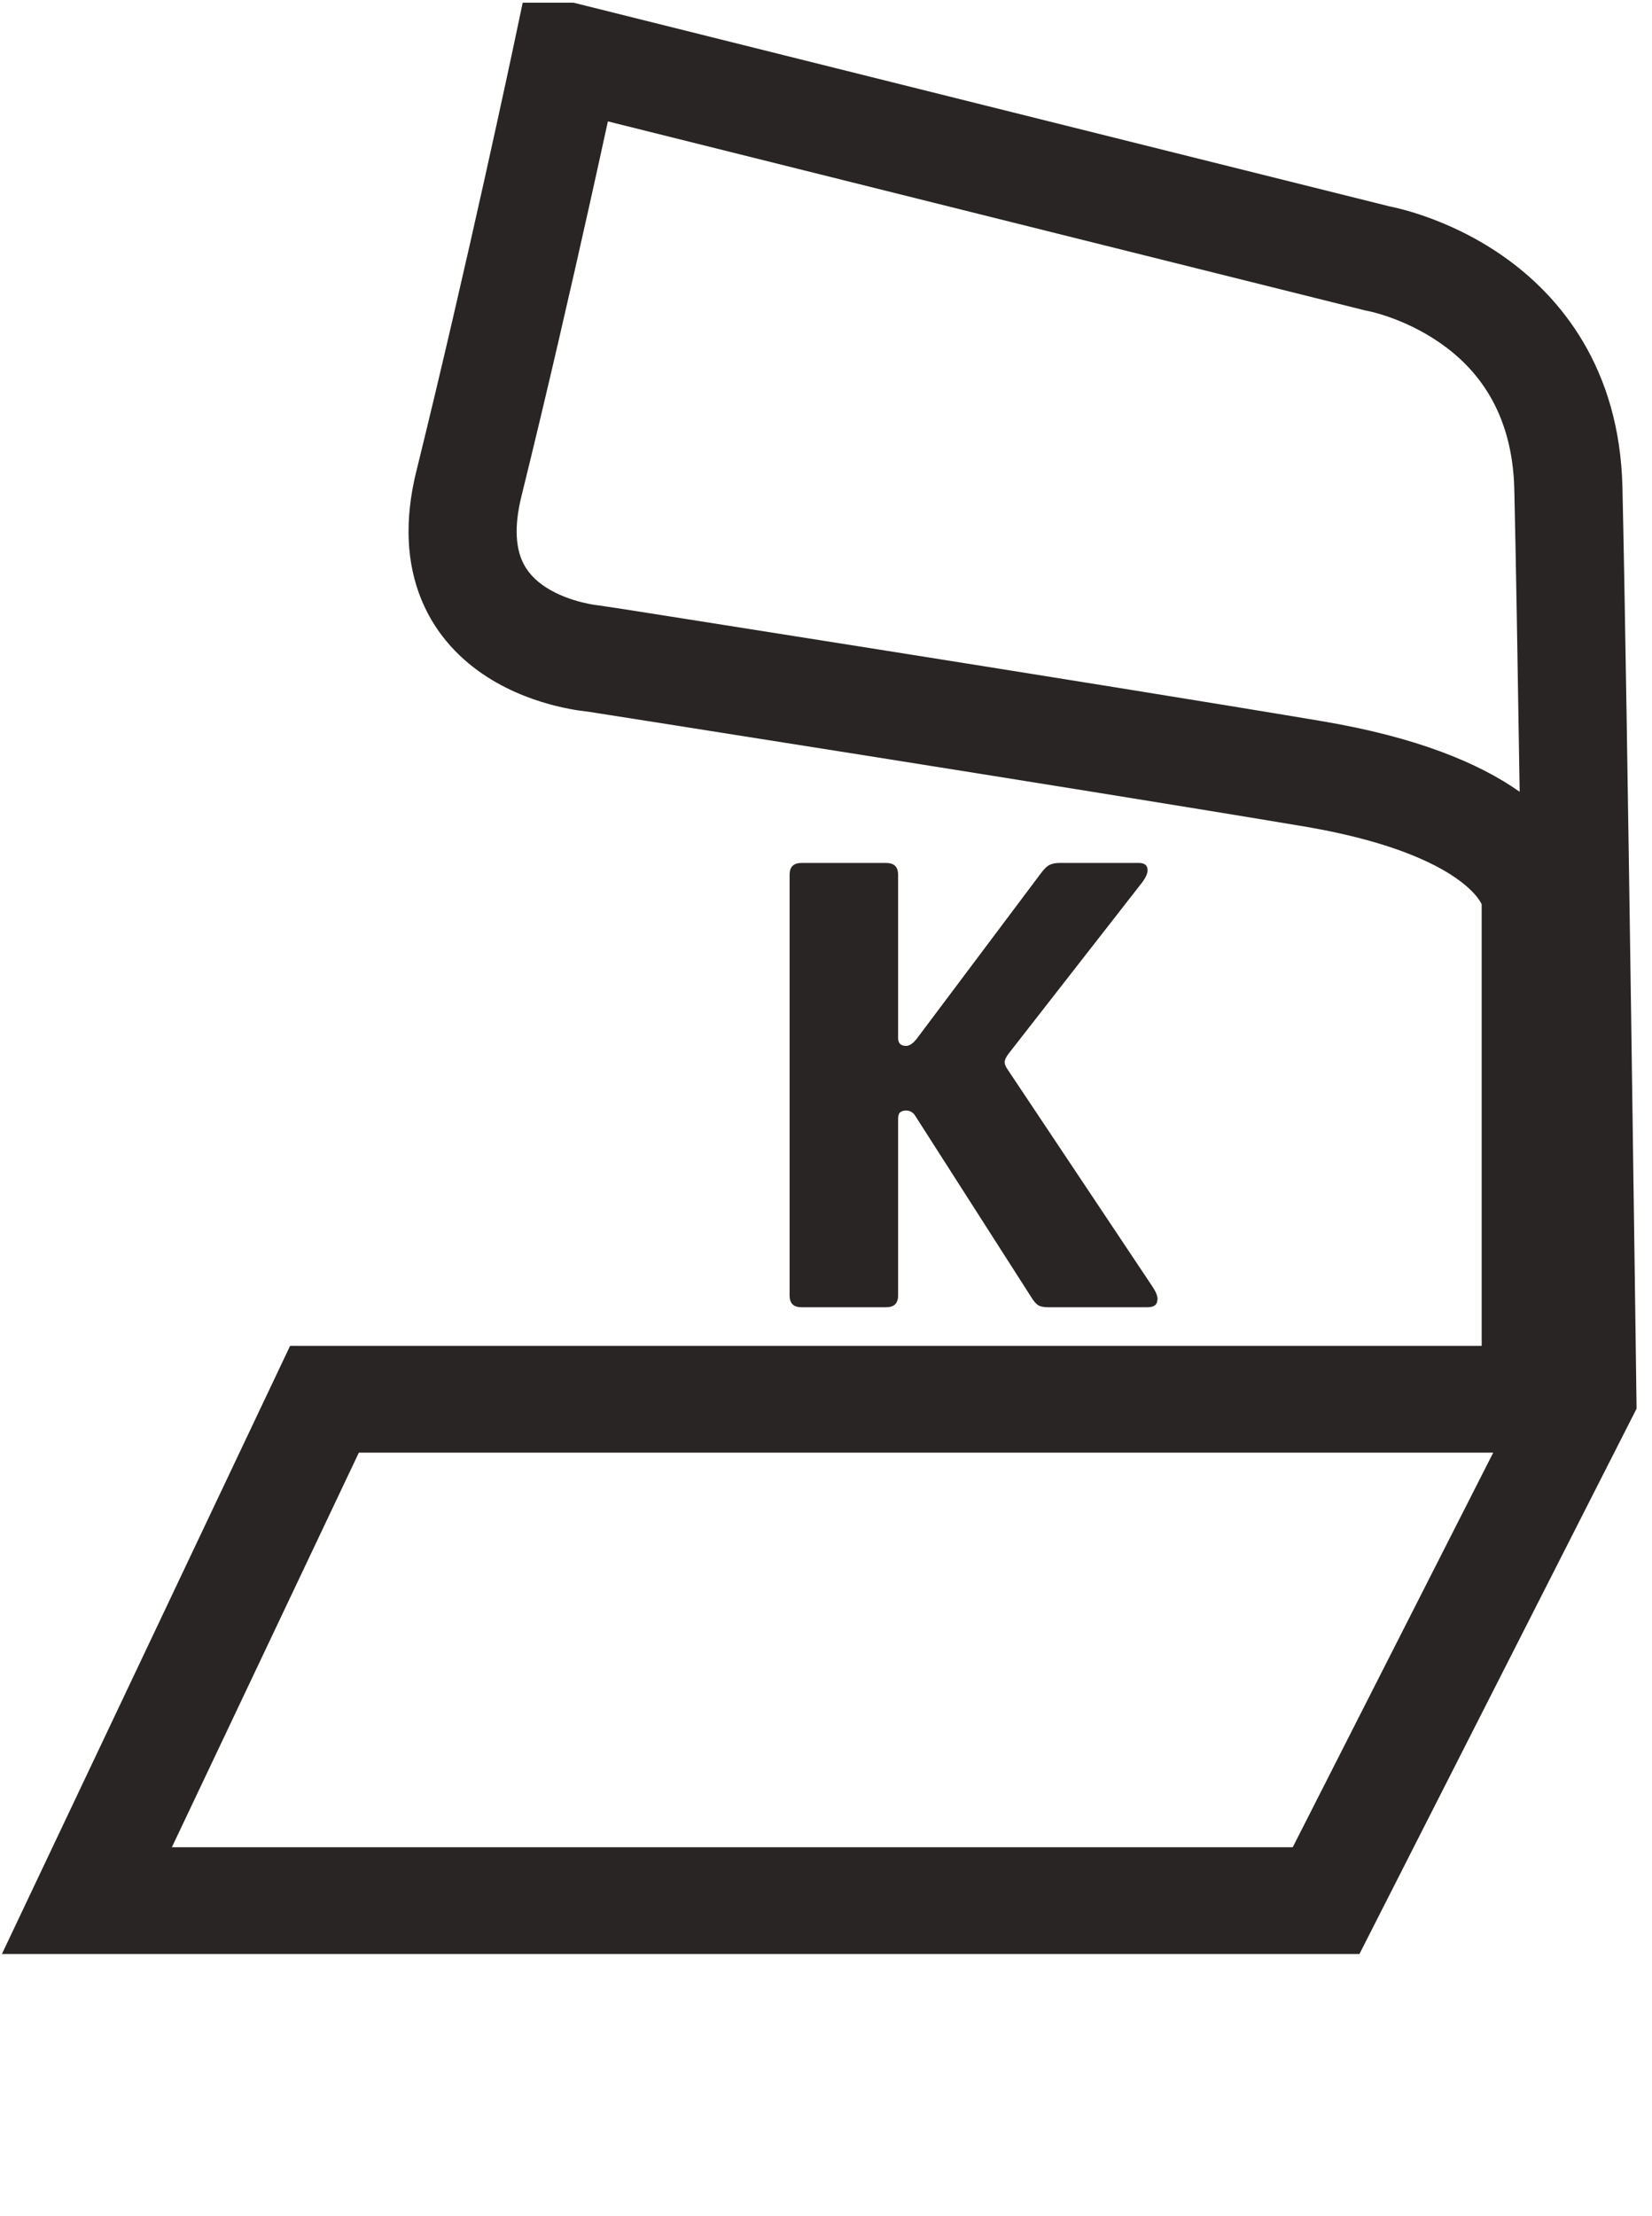
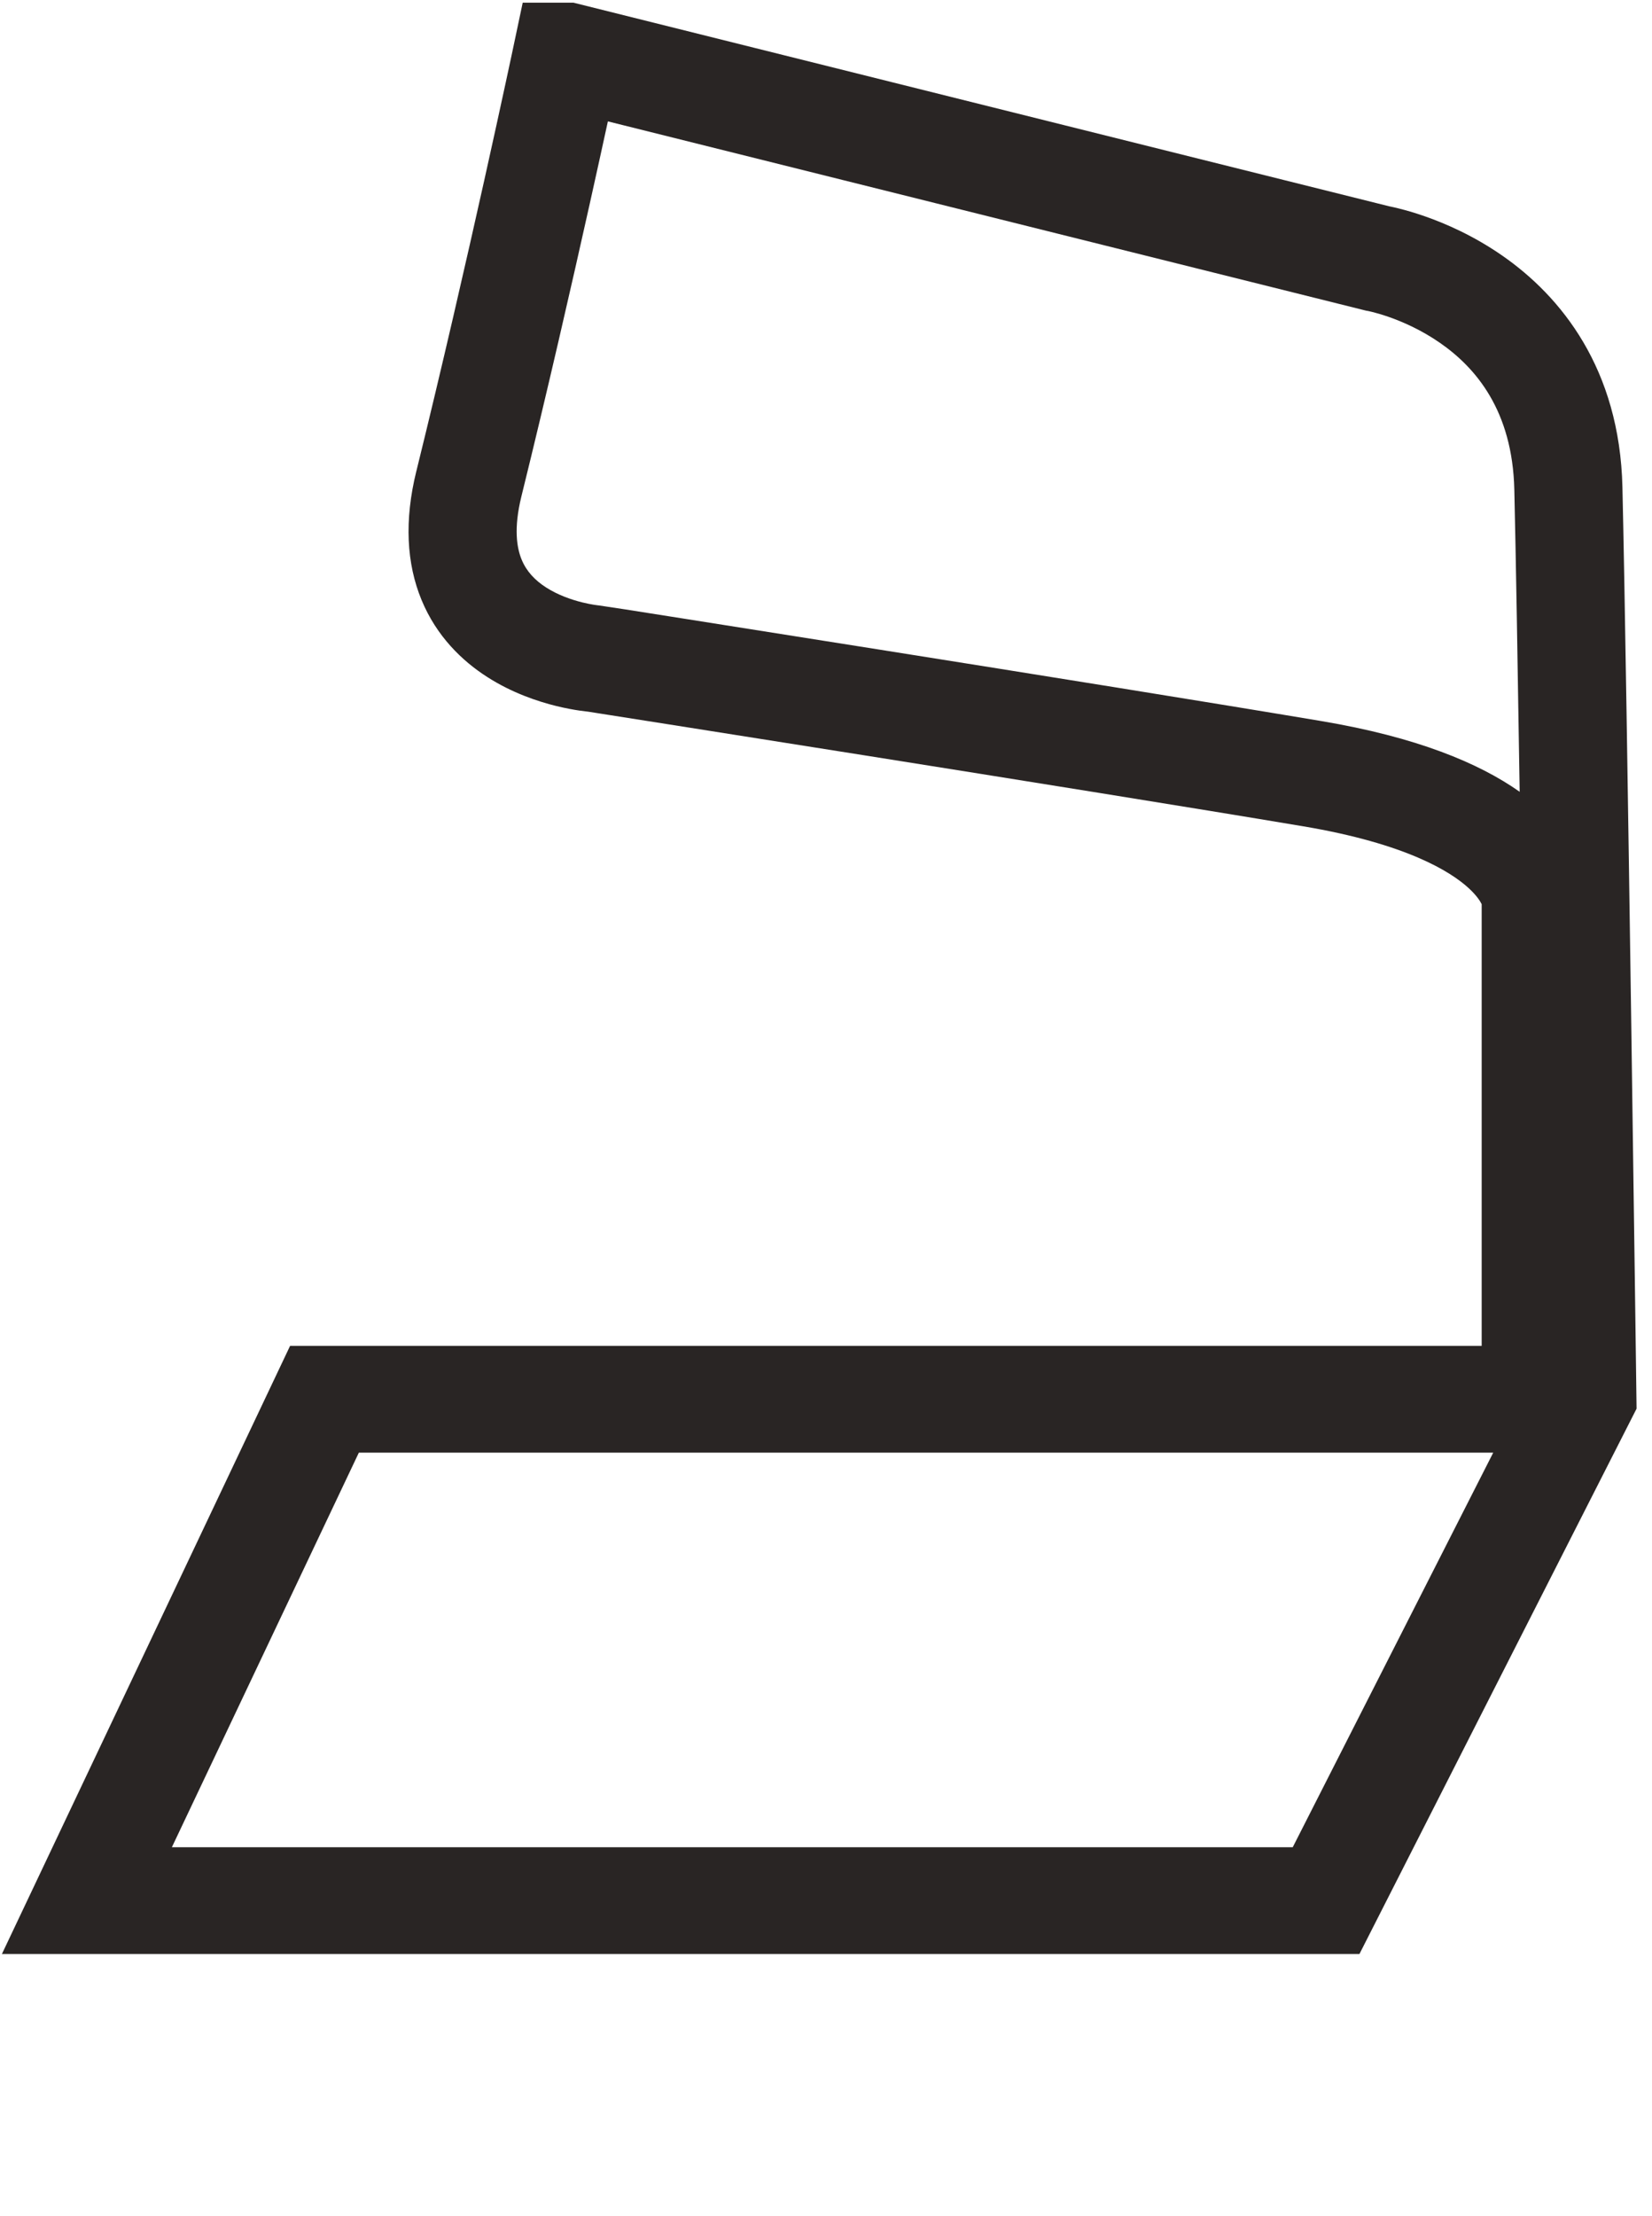
<svg xmlns="http://www.w3.org/2000/svg" width="88" height="118" viewBox="0 0 88 118" fill="none">
  <g clip-path="url(#clip0_369_1474)">
-     <path d="M61.654 69.186C61.654 69.465 61.476 69.604 61.125 69.604H55.837C55.601 69.604 55.423 69.568 55.308 69.501C55.193 69.429 55.062 69.279 54.92 69.046L48.752 59.409C48.637 59.223 48.47 59.13 48.26 59.13C48.14 59.13 48.04 59.161 47.962 59.218C47.878 59.275 47.841 59.399 47.841 59.585V68.979C47.841 69.398 47.627 69.604 47.208 69.604H42.694C42.27 69.604 42.061 69.398 42.061 68.979V46.573C42.061 46.154 42.276 45.948 42.694 45.948H47.208C47.632 45.948 47.841 46.16 47.841 46.573V55.27C47.841 55.549 47.983 55.688 48.266 55.688C48.454 55.688 48.653 55.549 48.862 55.27L55.418 46.537C55.606 46.278 55.769 46.118 55.91 46.051C56.051 45.984 56.224 45.948 56.439 45.948H60.67C60.973 45.948 61.13 46.077 61.13 46.33C61.13 46.516 61.026 46.749 60.811 47.023L53.727 56.102C53.585 56.288 53.517 56.438 53.517 56.556C53.517 56.675 53.575 56.81 53.695 56.975L61.382 68.493C61.57 68.772 61.664 69.005 61.664 69.191L61.654 69.186Z" fill="#292524" />
    <path fill-rule="evenodd" clip-rule="evenodd" d="M30.549 0.143H27.844L27.338 2.536C27.32 2.623 27.292 2.753 27.256 2.923C27.183 3.262 27.077 3.76 26.94 4.392C26.667 5.656 26.273 7.458 25.795 9.605C24.837 13.903 23.54 19.575 22.178 25.091L22.177 25.091C21.531 27.713 21.653 30.004 22.455 31.945C23.254 33.878 24.613 35.188 25.958 36.049C27.282 36.897 28.646 37.349 29.633 37.592C30.136 37.715 30.566 37.791 30.882 37.837C31.04 37.86 31.171 37.876 31.27 37.886L31.317 37.891L32.388 38.06C33.137 38.177 34.219 38.348 35.554 38.558C38.225 38.979 41.907 39.561 45.954 40.203C54.052 41.49 63.594 43.019 69.412 43.995C74.911 44.919 77.286 46.41 78.254 47.307C78.685 47.706 78.862 48.01 78.927 48.144V71.661H15.452L0.102 104.04H72.416L87.178 75.004L87.147 72.665C87.133 71.611 87.112 70.093 87.087 68.238C87.037 64.528 86.967 59.472 86.889 54.086C86.734 43.322 86.548 31.222 86.425 25.941C86.277 19.628 83.155 15.784 80.024 13.61C78.5 12.551 77 11.9 75.885 11.512C75.324 11.316 74.849 11.184 74.501 11.098C74.327 11.054 74.184 11.023 74.077 11C74.048 10.994 74.022 10.989 73.998 10.984L30.549 0.143ZM31.42 10.826C31.799 9.126 32.125 7.64 32.381 6.463L72.77 16.541L72.856 16.556L72.859 16.556L72.861 16.557C72.866 16.558 72.876 16.559 72.89 16.562C72.928 16.57 72.999 16.586 73.097 16.61C73.293 16.659 73.596 16.742 73.969 16.872C74.723 17.135 75.72 17.571 76.709 18.258C78.604 19.574 80.568 21.853 80.666 26.072C80.744 29.392 80.847 35.438 80.951 42.159C78.779 40.626 75.455 39.244 70.378 38.392C64.531 37.41 54.964 35.877 46.869 34.592C42.82 33.948 39.135 33.366 36.463 32.945C35.127 32.734 34.043 32.564 33.294 32.446L31.907 32.237C31.86 32.233 31.505 32.194 31.027 32.077C30.423 31.928 29.711 31.677 29.093 31.281C28.495 30.898 28.046 30.422 27.788 29.799C27.533 29.182 27.352 28.145 27.773 26.437C29.15 20.863 30.457 15.146 31.42 10.826ZM19.116 77.345H79.543L68.862 98.356H9.155L19.116 77.345Z" fill="#292524" />
  </g>
  <defs>
    <clipPath id="clip0_369_1474">
      <rect width="87.076" height="116.931" fill="white" transform="translate(0.102 0.143)" />
    </clipPath>
  </defs>
</svg>